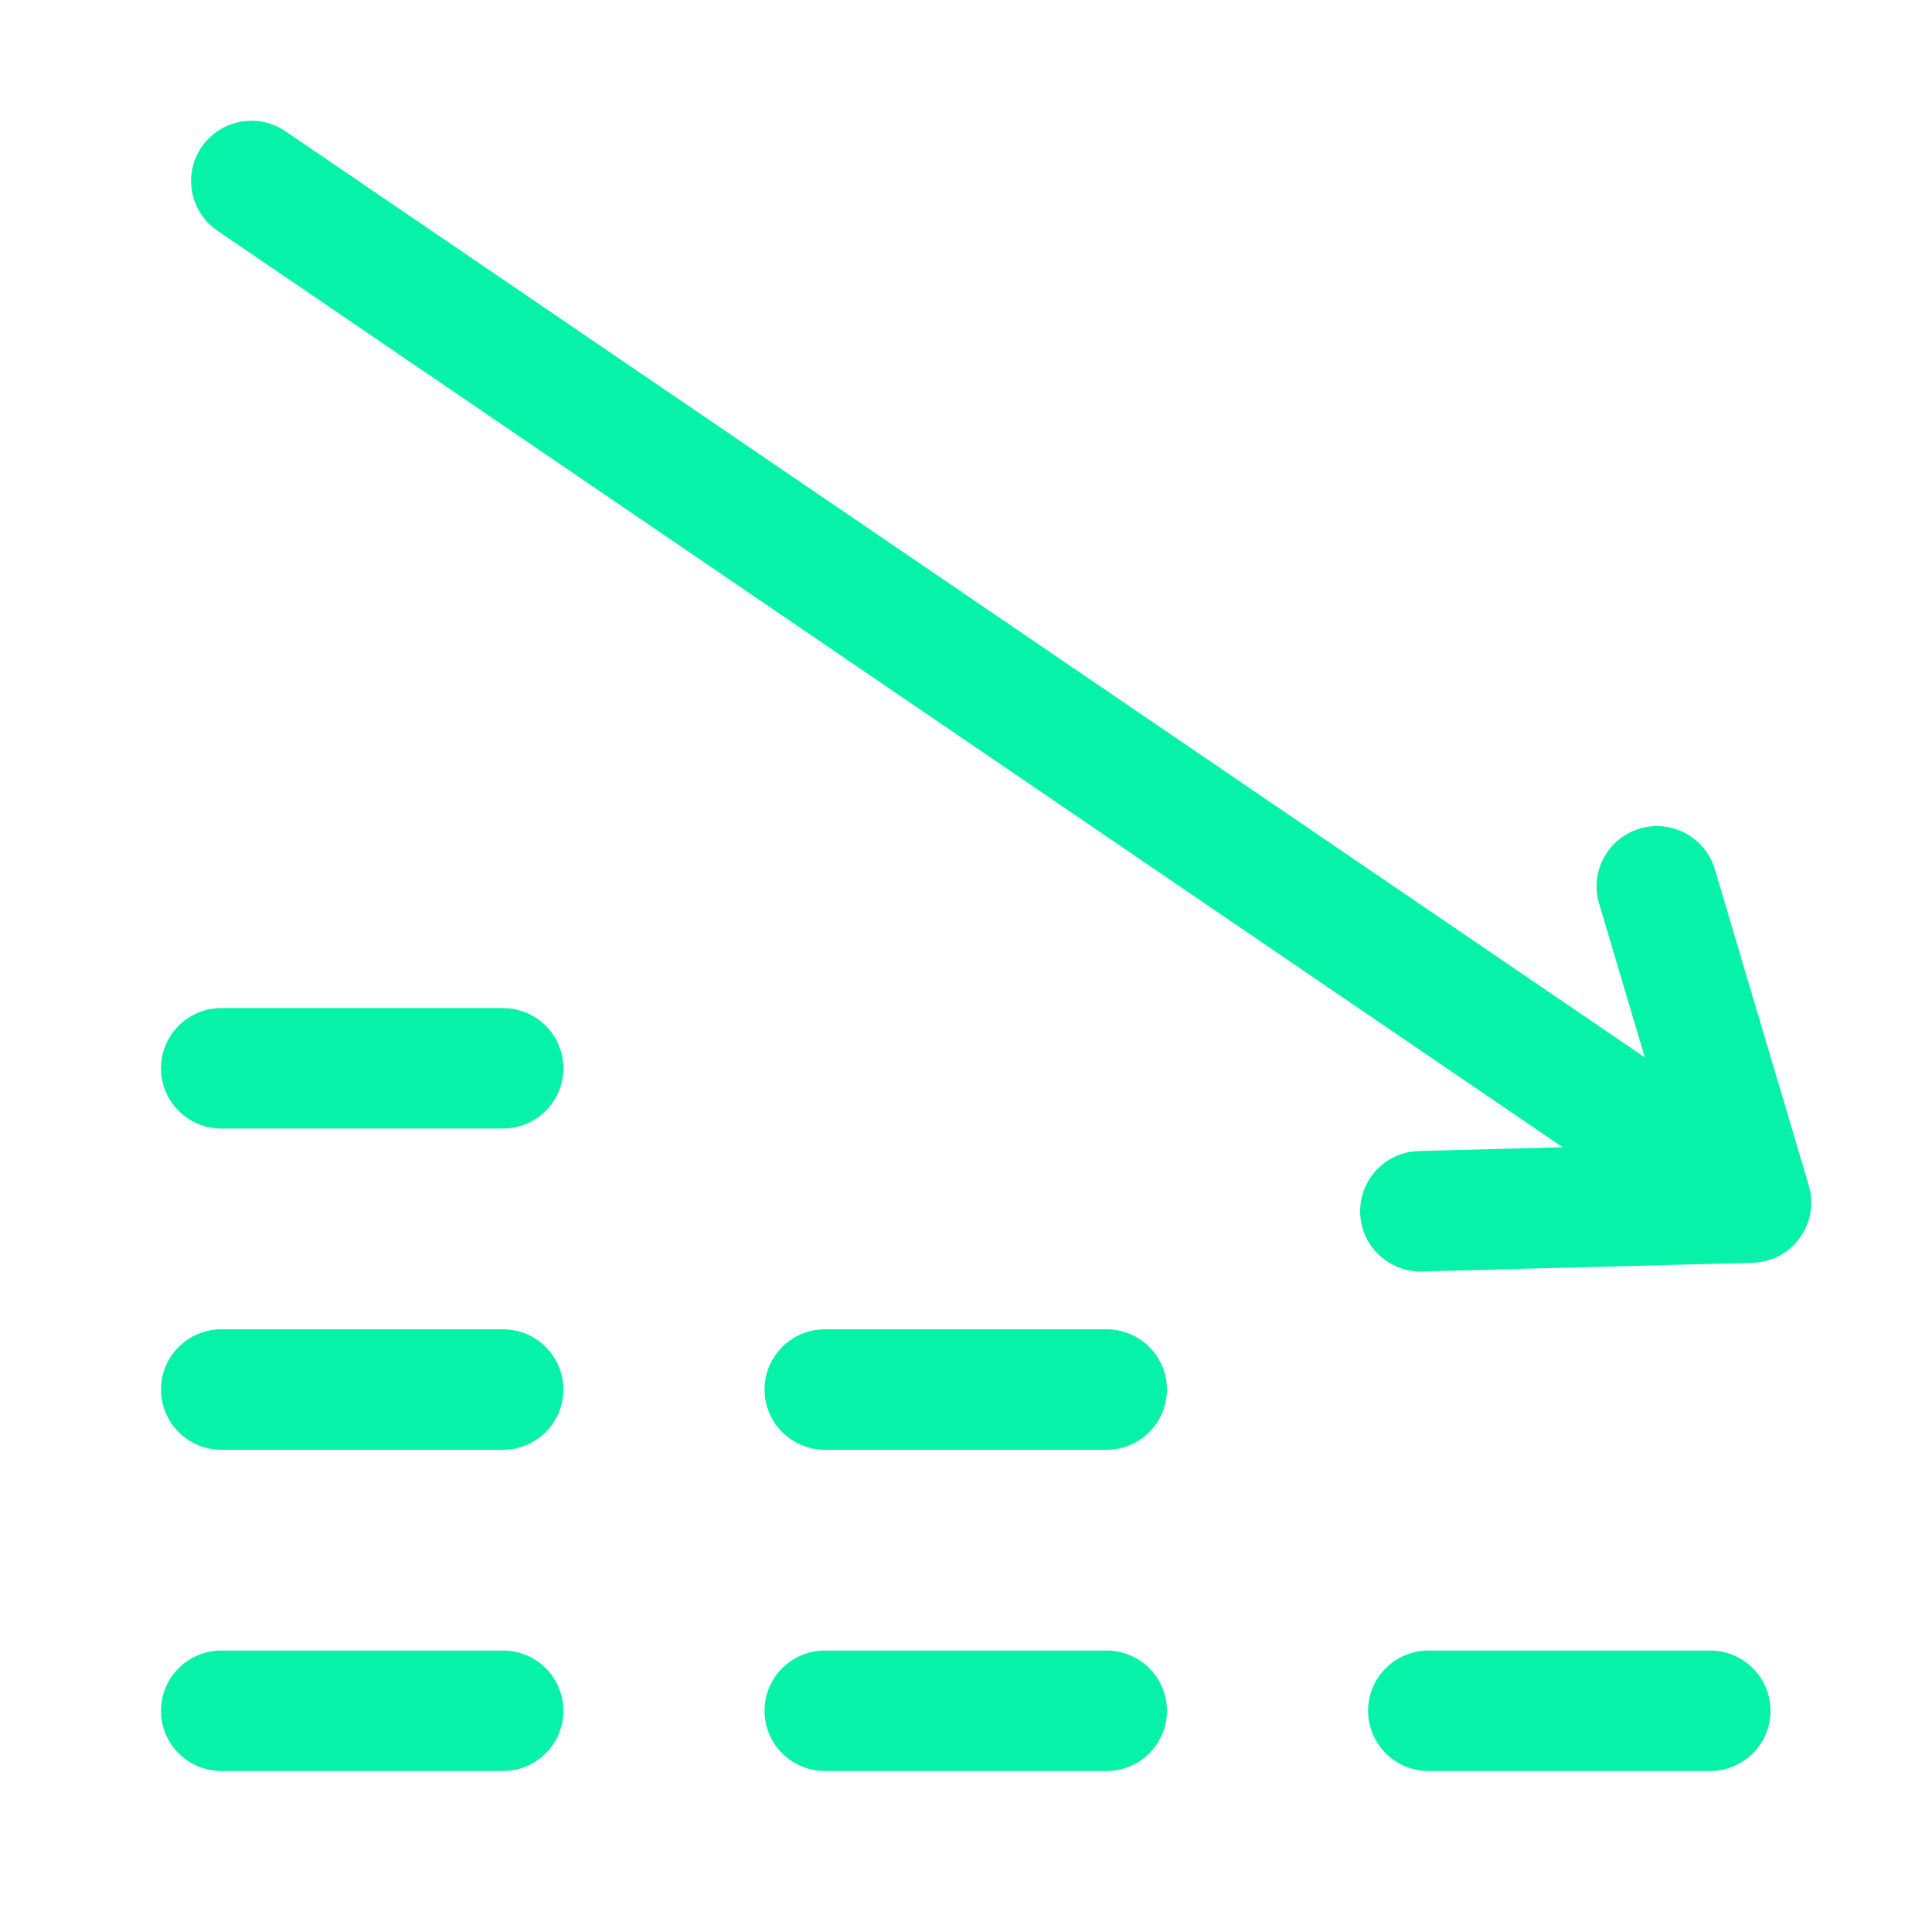
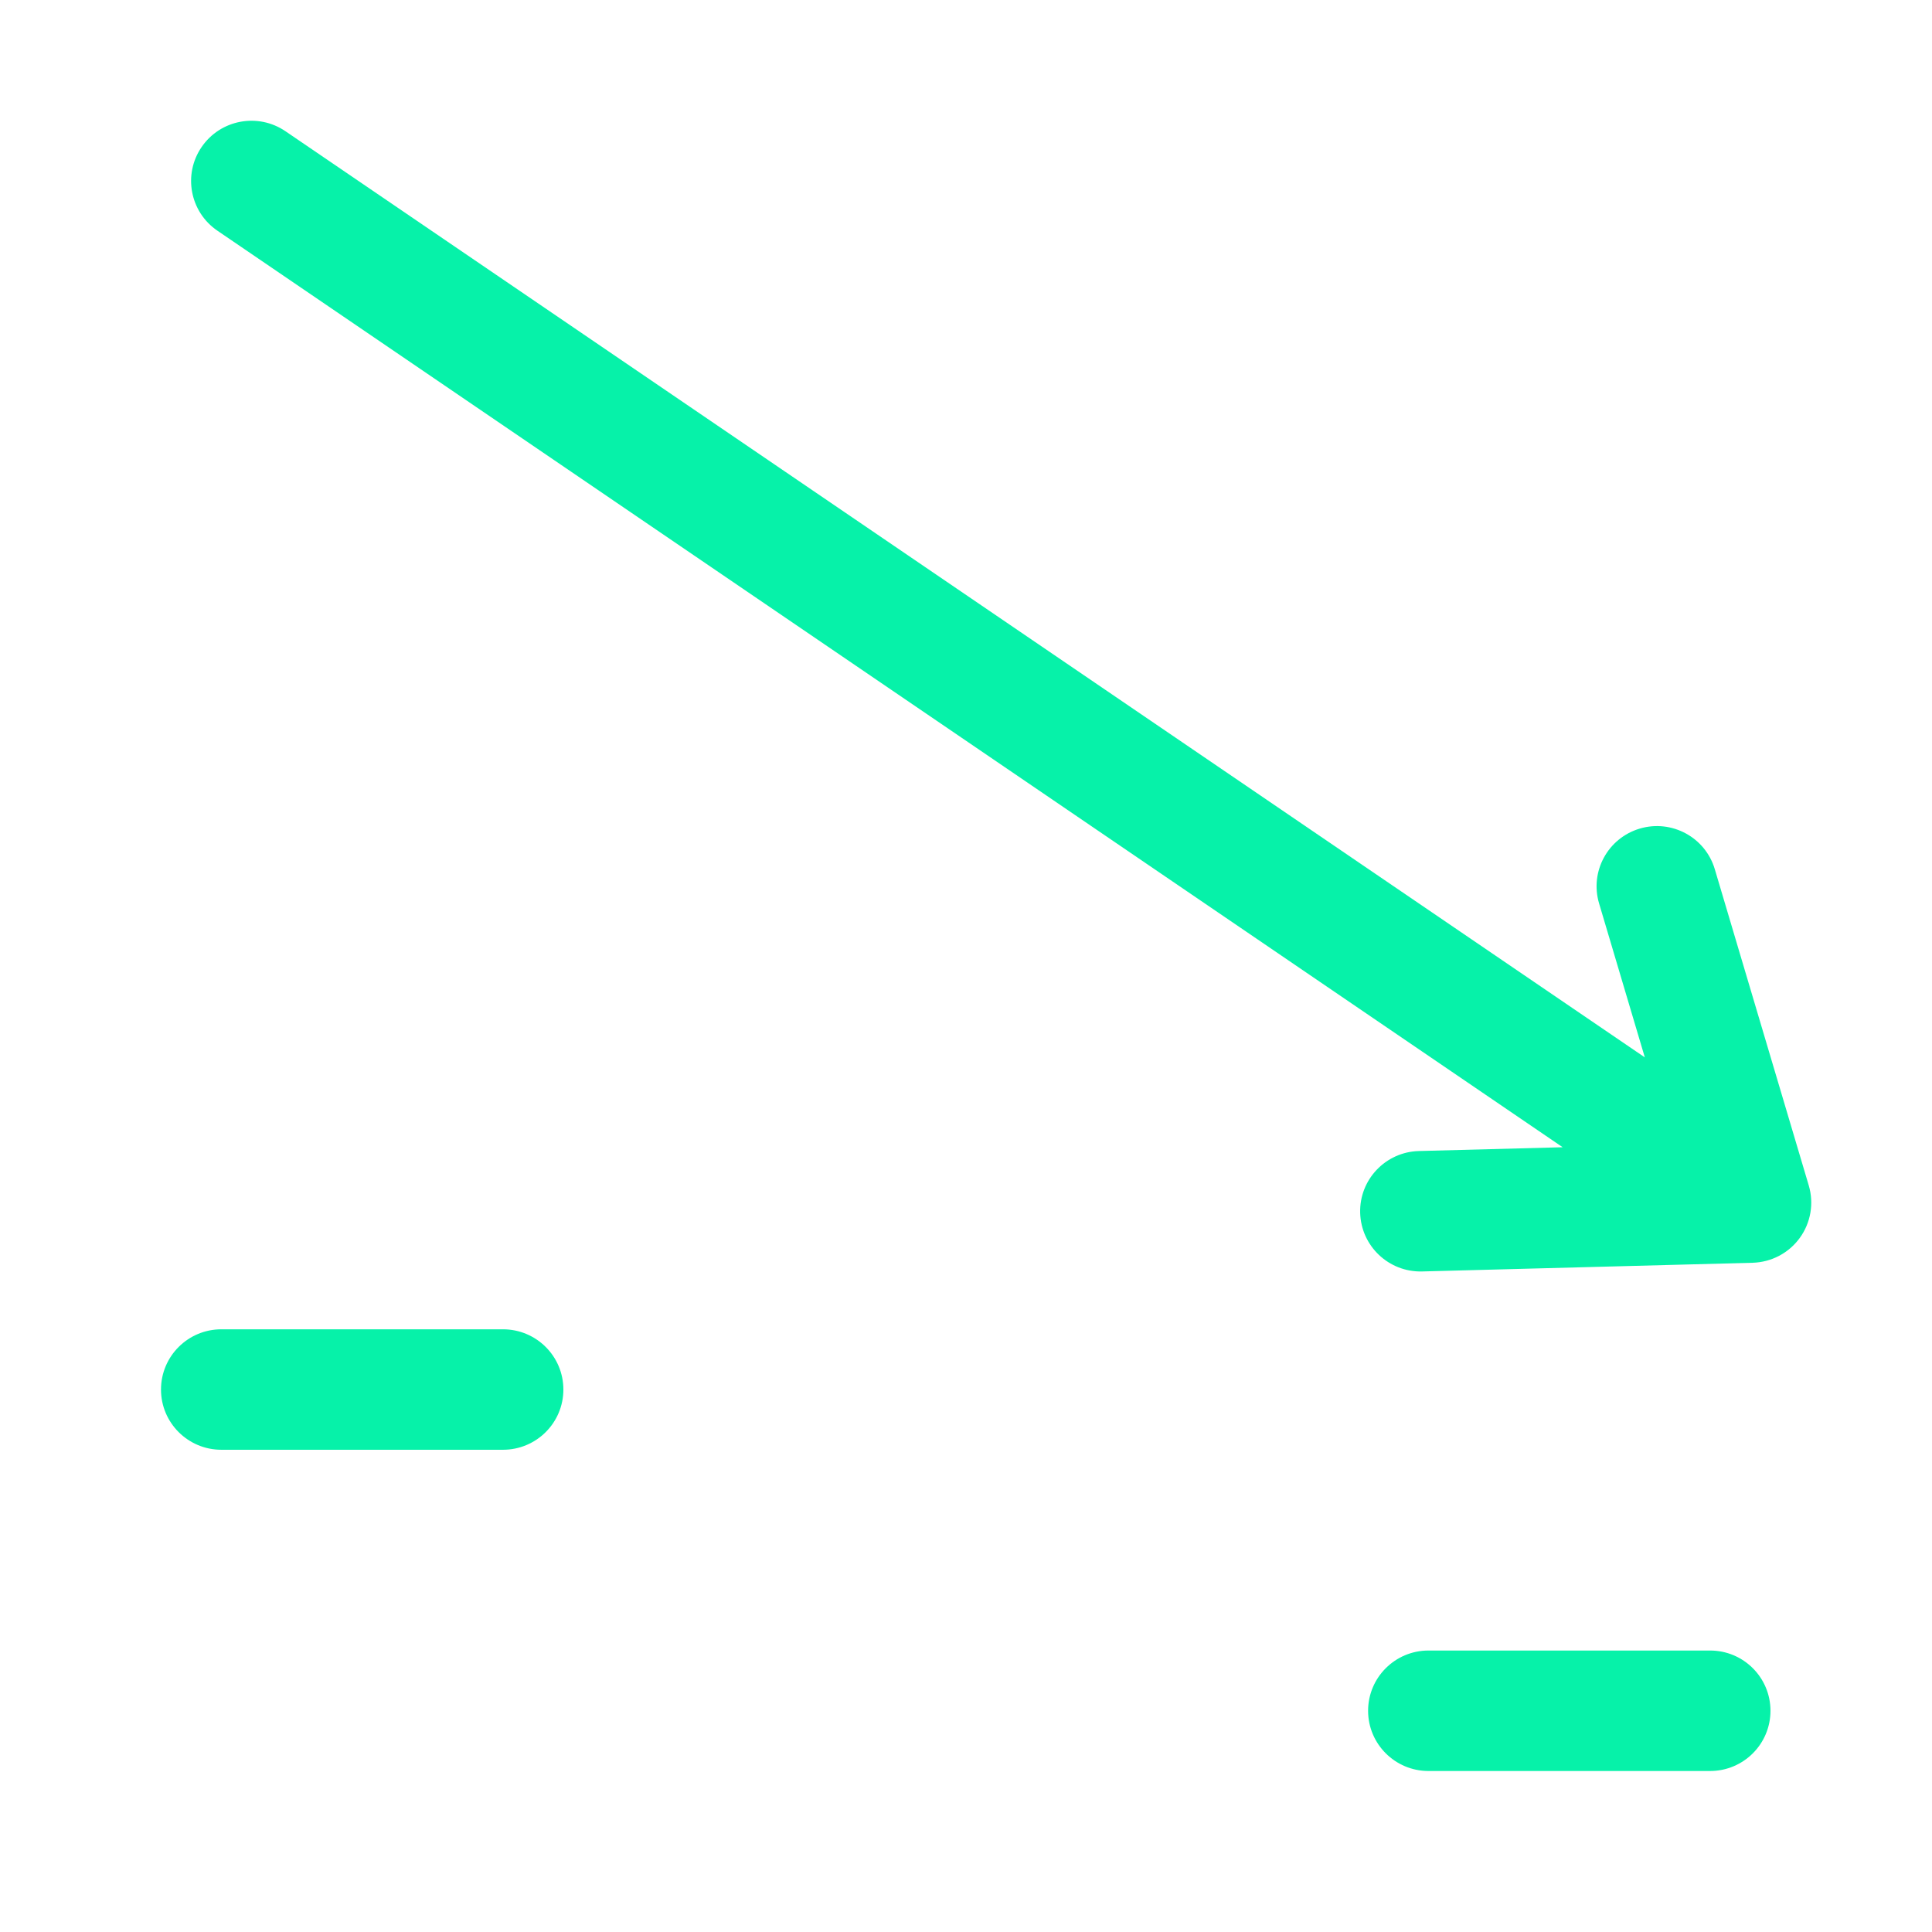
<svg xmlns="http://www.w3.org/2000/svg" width="48" height="48" viewBox="0 0 48 48" fill="none">
  <path d="M7.093 3.261C6.409 2.795 5.476 2.97 5.009 3.653C4.542 4.335 4.718 5.266 5.402 5.732L38.824 28.503L35.252 28.597C34.425 28.619 33.771 29.306 33.793 30.132C33.815 30.958 34.503 31.61 35.331 31.589L43.54 31.373C44.006 31.361 44.44 31.134 44.714 30.757C44.988 30.381 45.071 29.898 44.938 29.452L42.604 21.596C42.369 20.803 41.534 20.351 40.74 20.586C39.946 20.821 39.493 21.654 39.729 22.446L40.865 26.27L7.093 3.261Z" fill="#06F2A9" />
-   <path d="M5.5 25.045C4.671 25.045 4 25.715 4 26.541C4 27.368 4.671 28.038 5.5 28.038H12.497C13.325 28.038 13.997 27.368 13.997 26.541C13.997 25.715 13.325 25.045 12.497 25.045H5.5Z" fill="#06F2A9" />
  <path d="M4 34.523C4 33.696 4.671 33.026 5.5 33.026H12.497C13.325 33.026 13.997 33.696 13.997 34.523C13.997 35.349 13.325 36.019 12.497 36.019H5.5C4.671 36.019 4 35.349 4 34.523Z" fill="#06F2A9" />
-   <path d="M5.5 41.007C4.671 41.007 4 41.677 4 42.504C4 43.33 4.671 44 5.5 44H12.497C13.325 44 13.997 43.33 13.997 42.504C13.997 41.677 13.325 41.007 12.497 41.007H5.5Z" fill="#06F2A9" />
-   <path d="M18.995 42.504C18.995 41.677 19.666 41.007 20.495 41.007H27.492C28.32 41.007 28.992 41.677 28.992 42.504C28.992 43.33 28.32 44 27.492 44H20.495C19.666 44 18.995 43.33 18.995 42.504Z" fill="#06F2A9" />
  <path d="M33.99 42.504C33.99 41.677 34.662 41.007 35.49 41.007H42.487C43.316 41.007 43.987 41.677 43.987 42.504C43.987 43.33 43.316 44 42.487 44H35.49C34.662 44 33.99 43.33 33.99 42.504Z" fill="#06F2A9" />
-   <path d="M18.995 34.523C18.995 33.696 19.666 33.026 20.495 33.026H27.492C28.32 33.026 28.992 33.696 28.992 34.523C28.992 35.349 28.32 36.019 27.492 36.019H20.495C19.666 36.019 18.995 35.349 18.995 34.523Z" fill="#06F2A9" />
</svg>